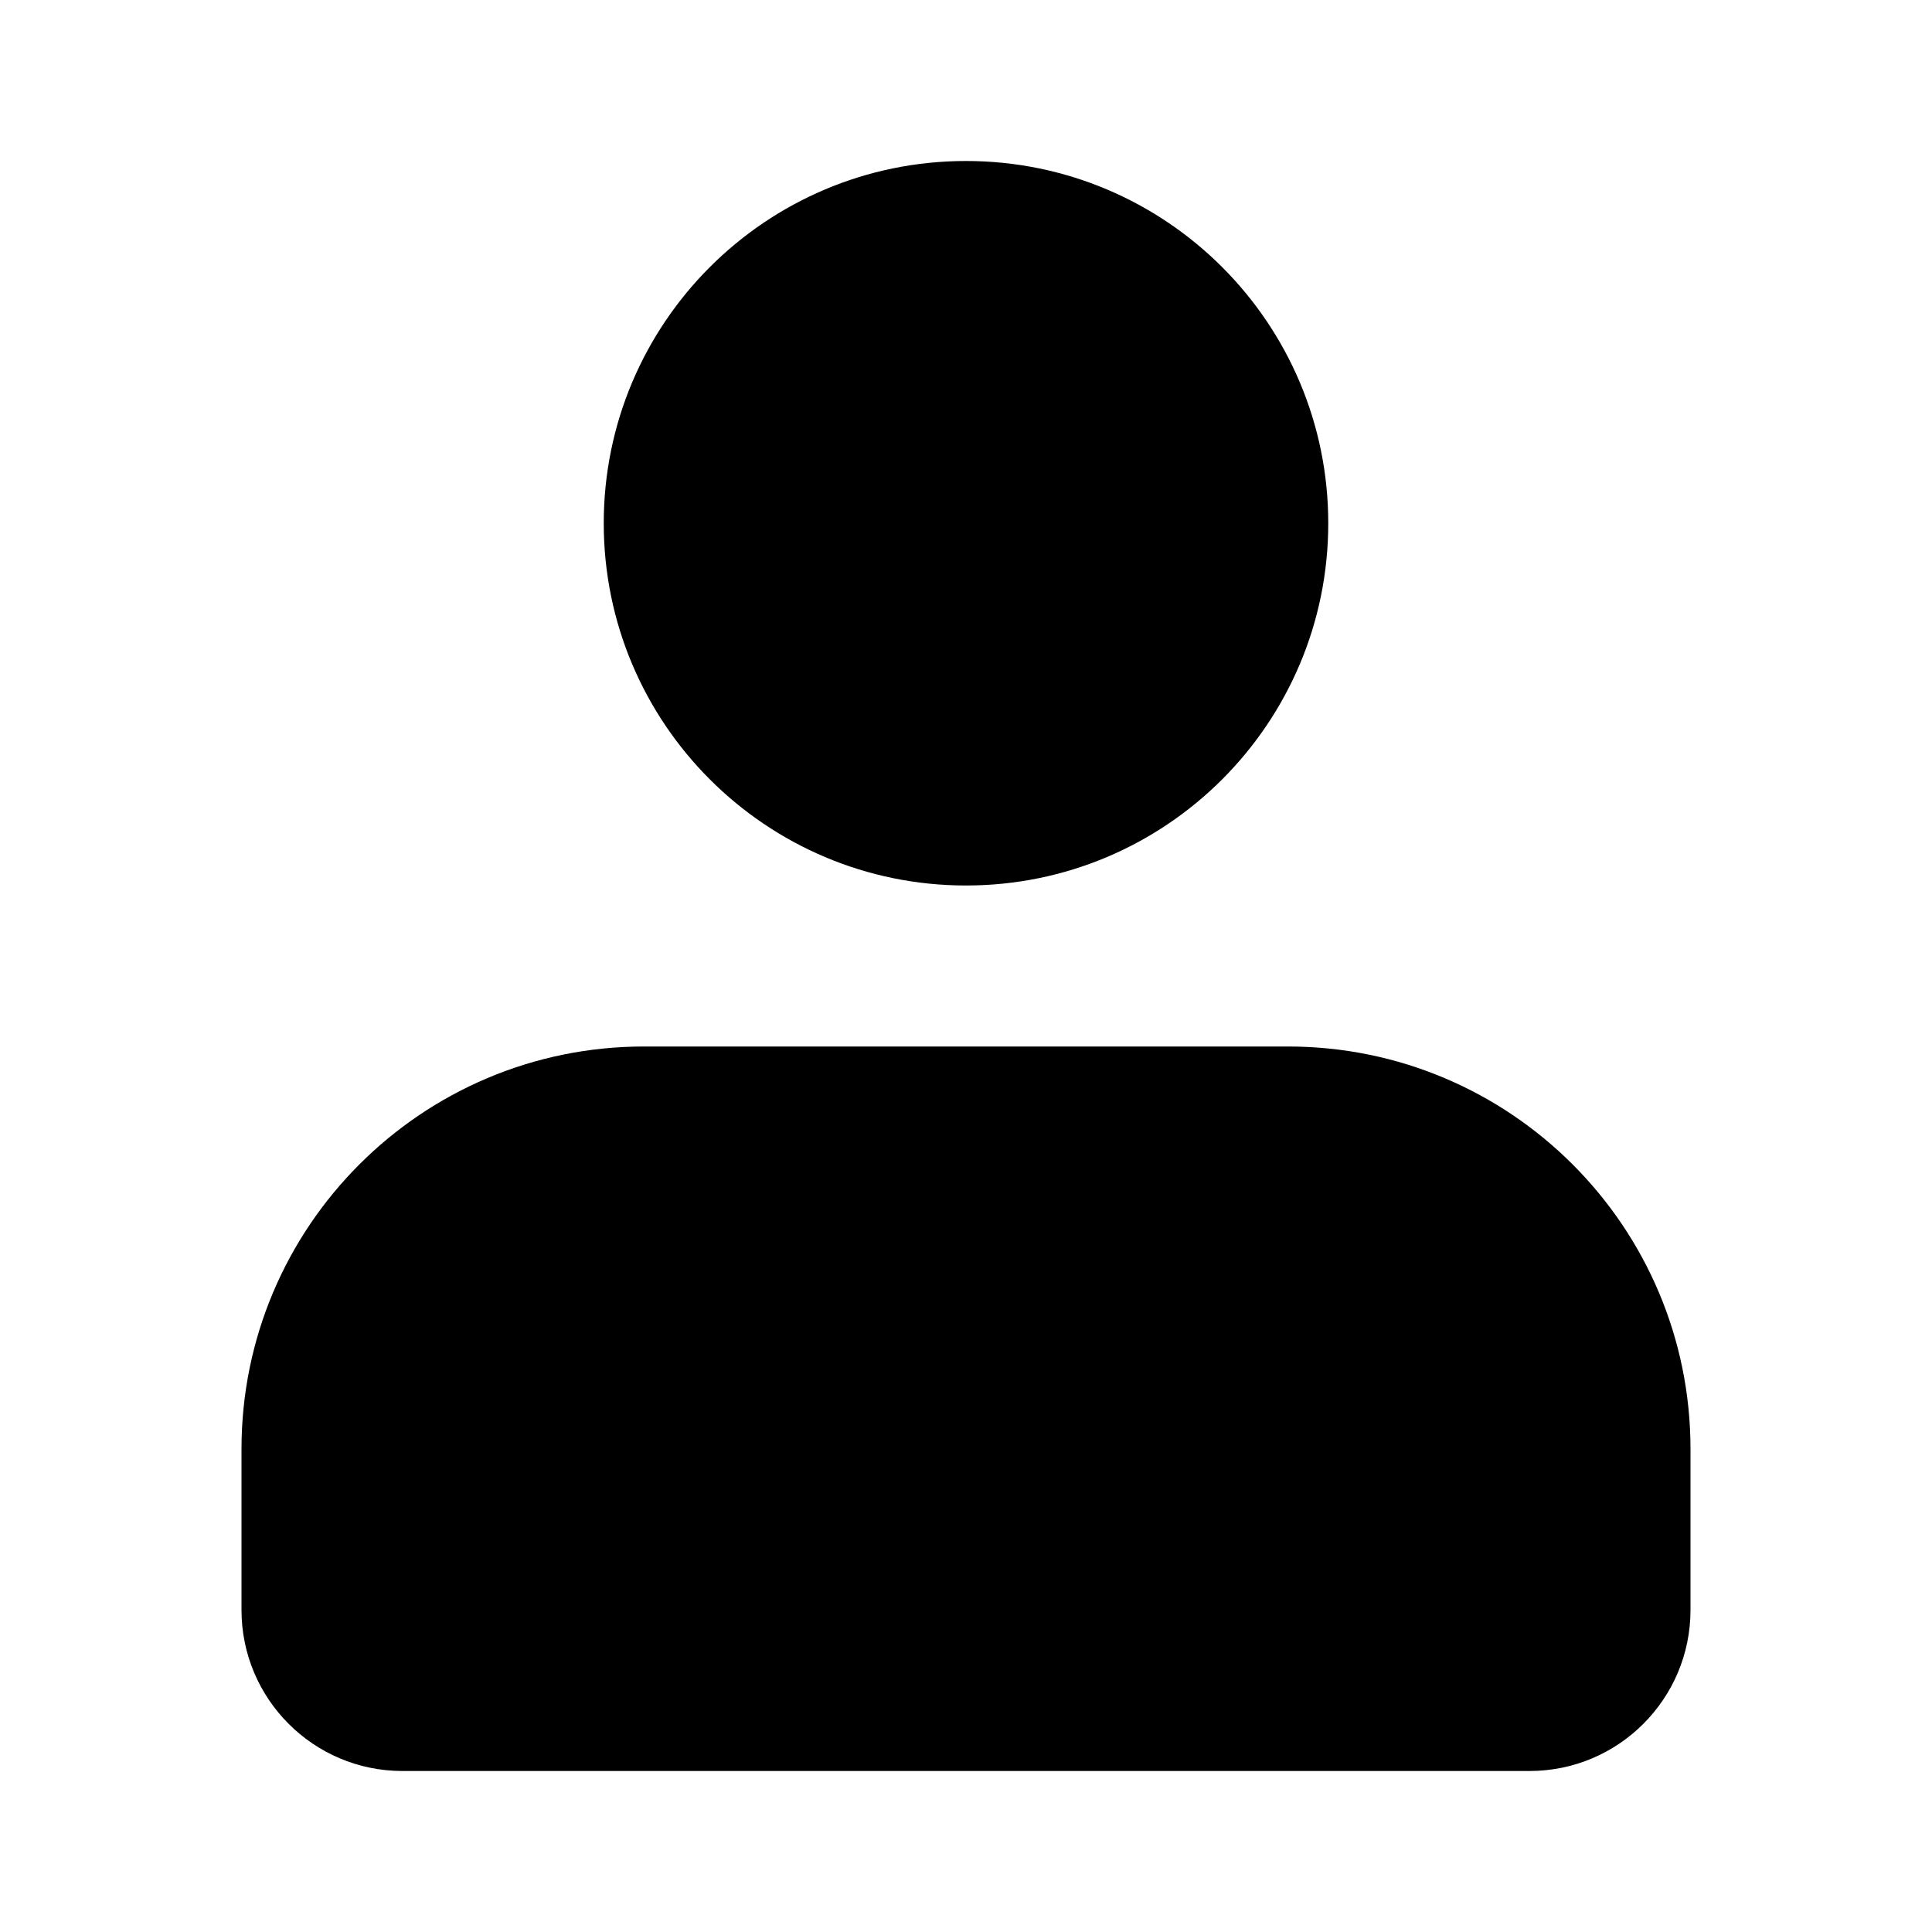
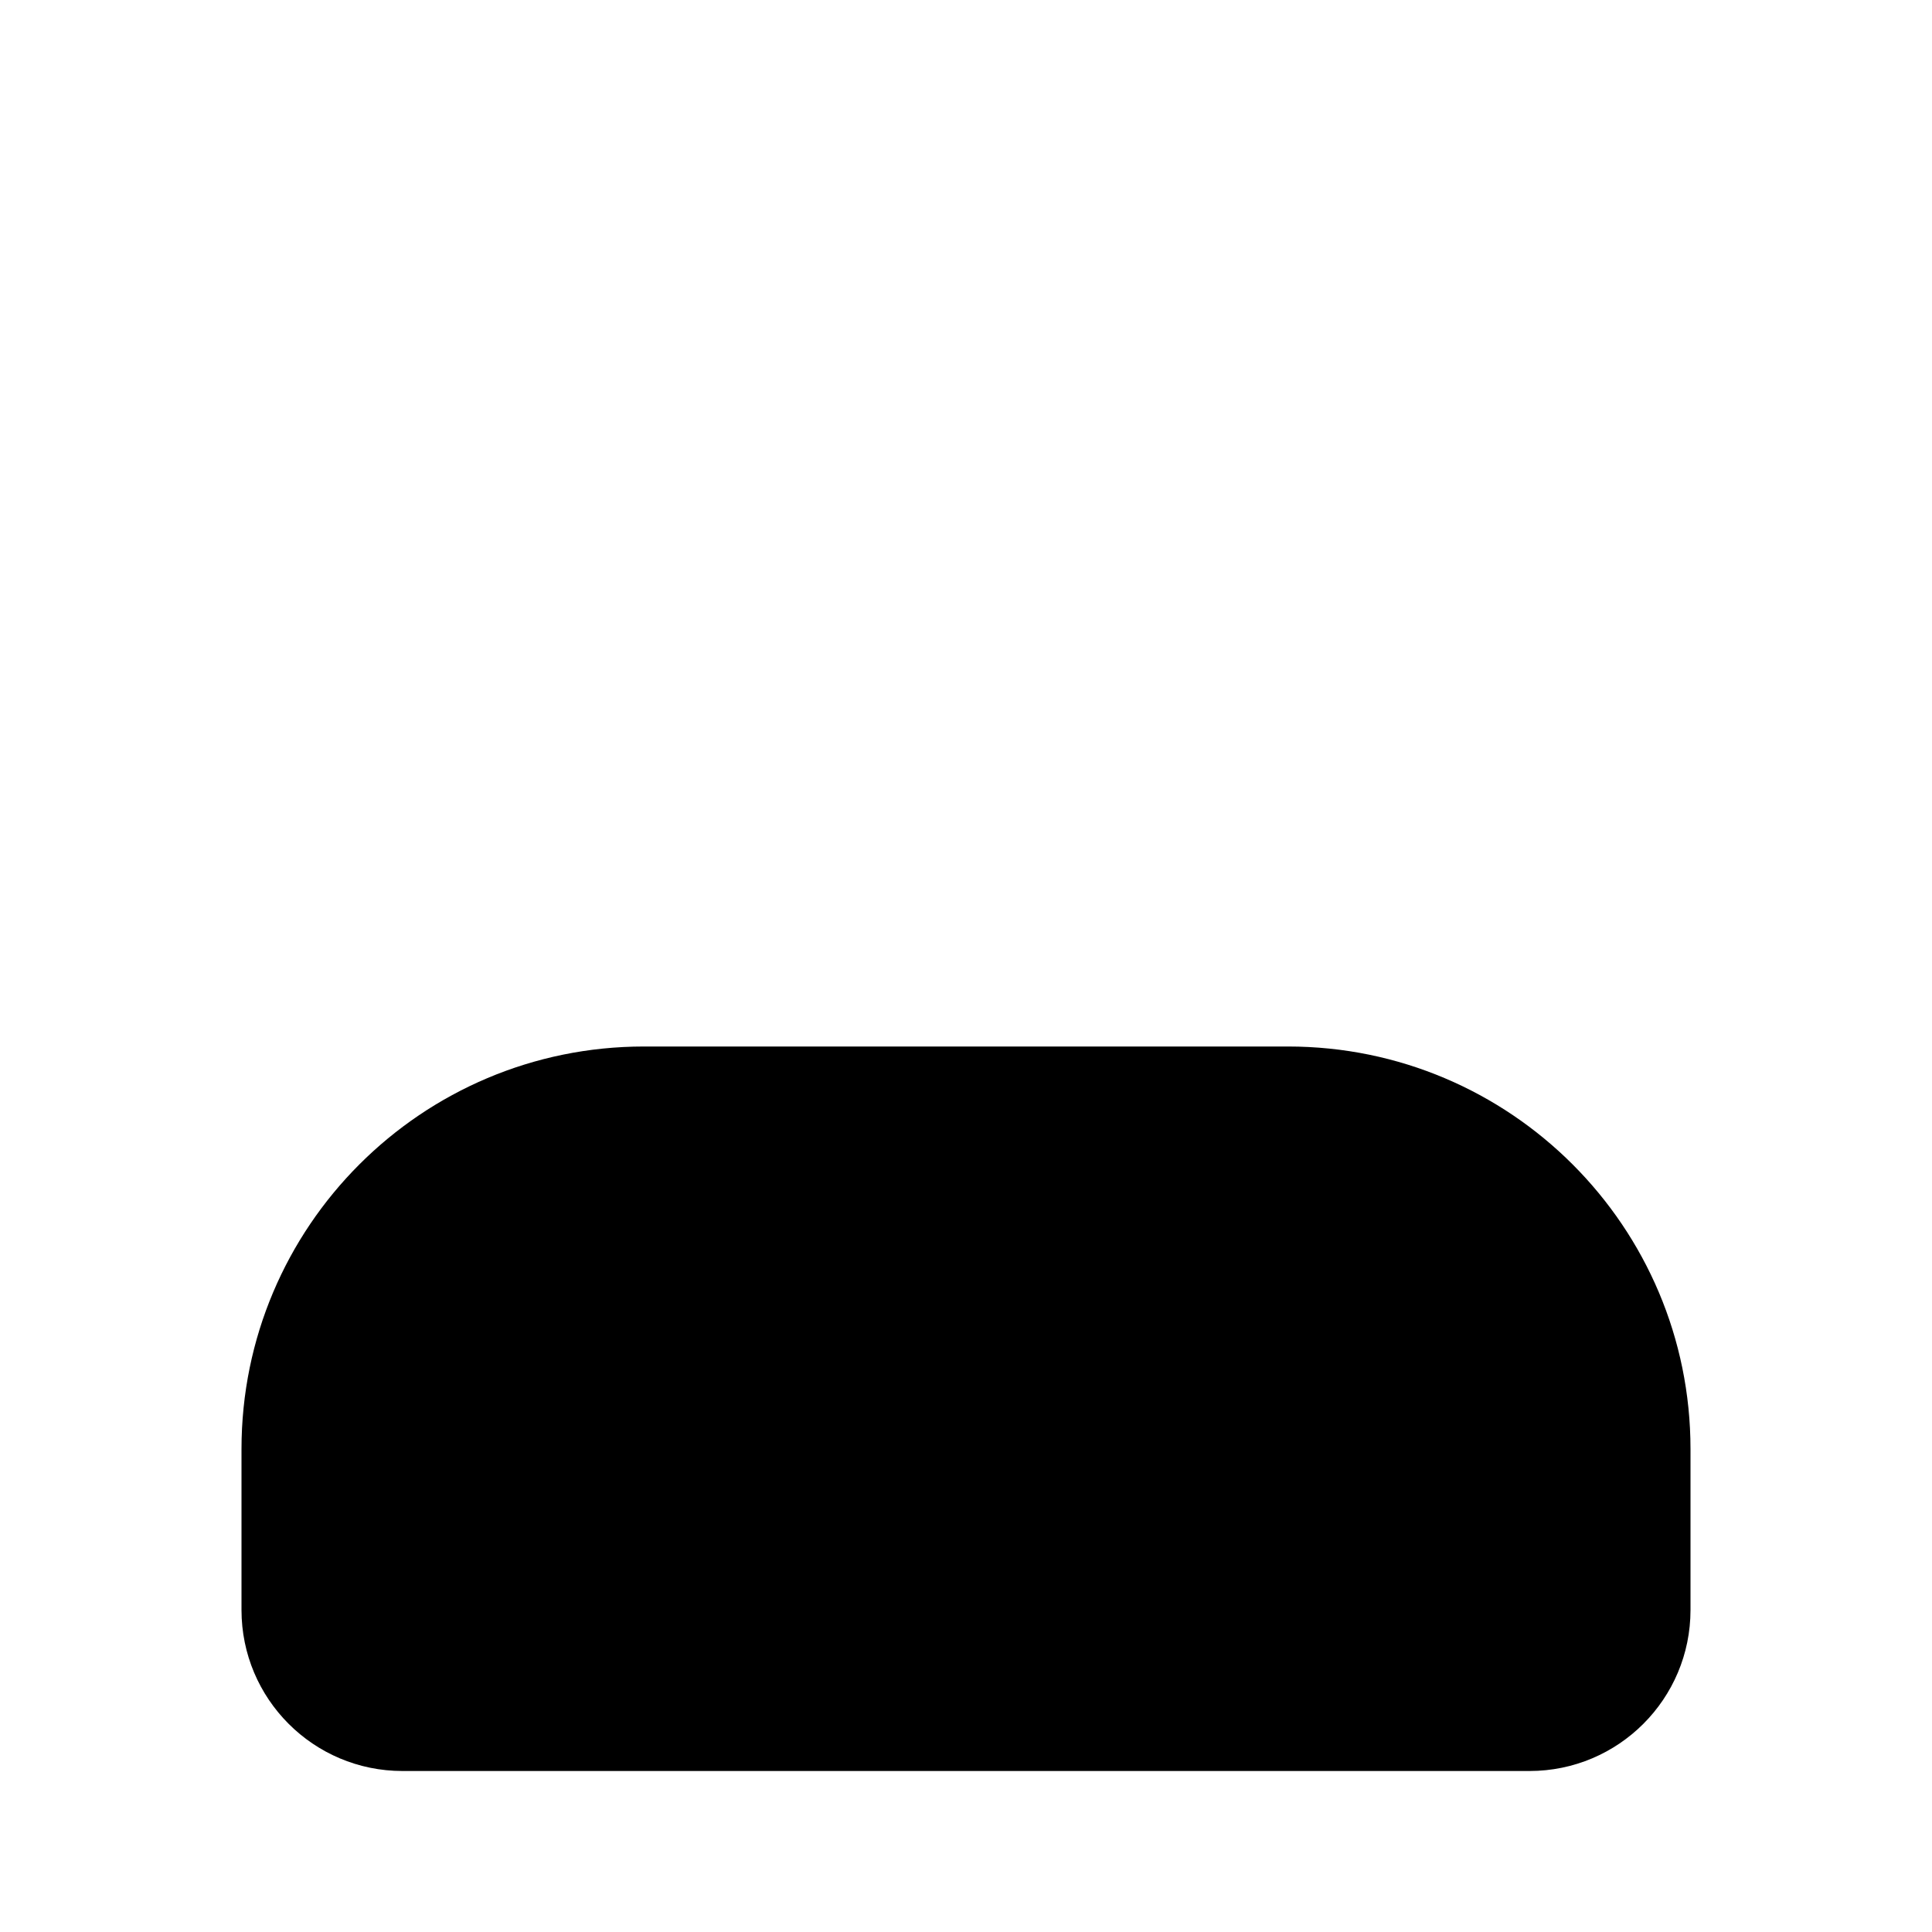
<svg xmlns="http://www.w3.org/2000/svg" width="193" height="193" viewBox="0 0 193 193" fill="none">
  <path d="M24.125 144.75V160.833C24.125 169.716 31.326 176.917 40.208 176.917H152.792C161.674 176.917 168.875 169.716 168.875 160.833V144.75C168.875 122.544 150.873 104.542 128.667 104.542H64.333C42.127 104.542 24.125 122.544 24.125 144.75Z" fill="black" />
-   <path d="M96.5 88.458C116.486 88.458 132.688 72.257 132.688 52.271C132.688 32.285 116.486 16.083 96.5 16.083C76.514 16.083 60.312 32.285 60.312 52.271C60.312 72.257 76.514 88.458 96.5 88.458Z" fill="black" />
</svg>